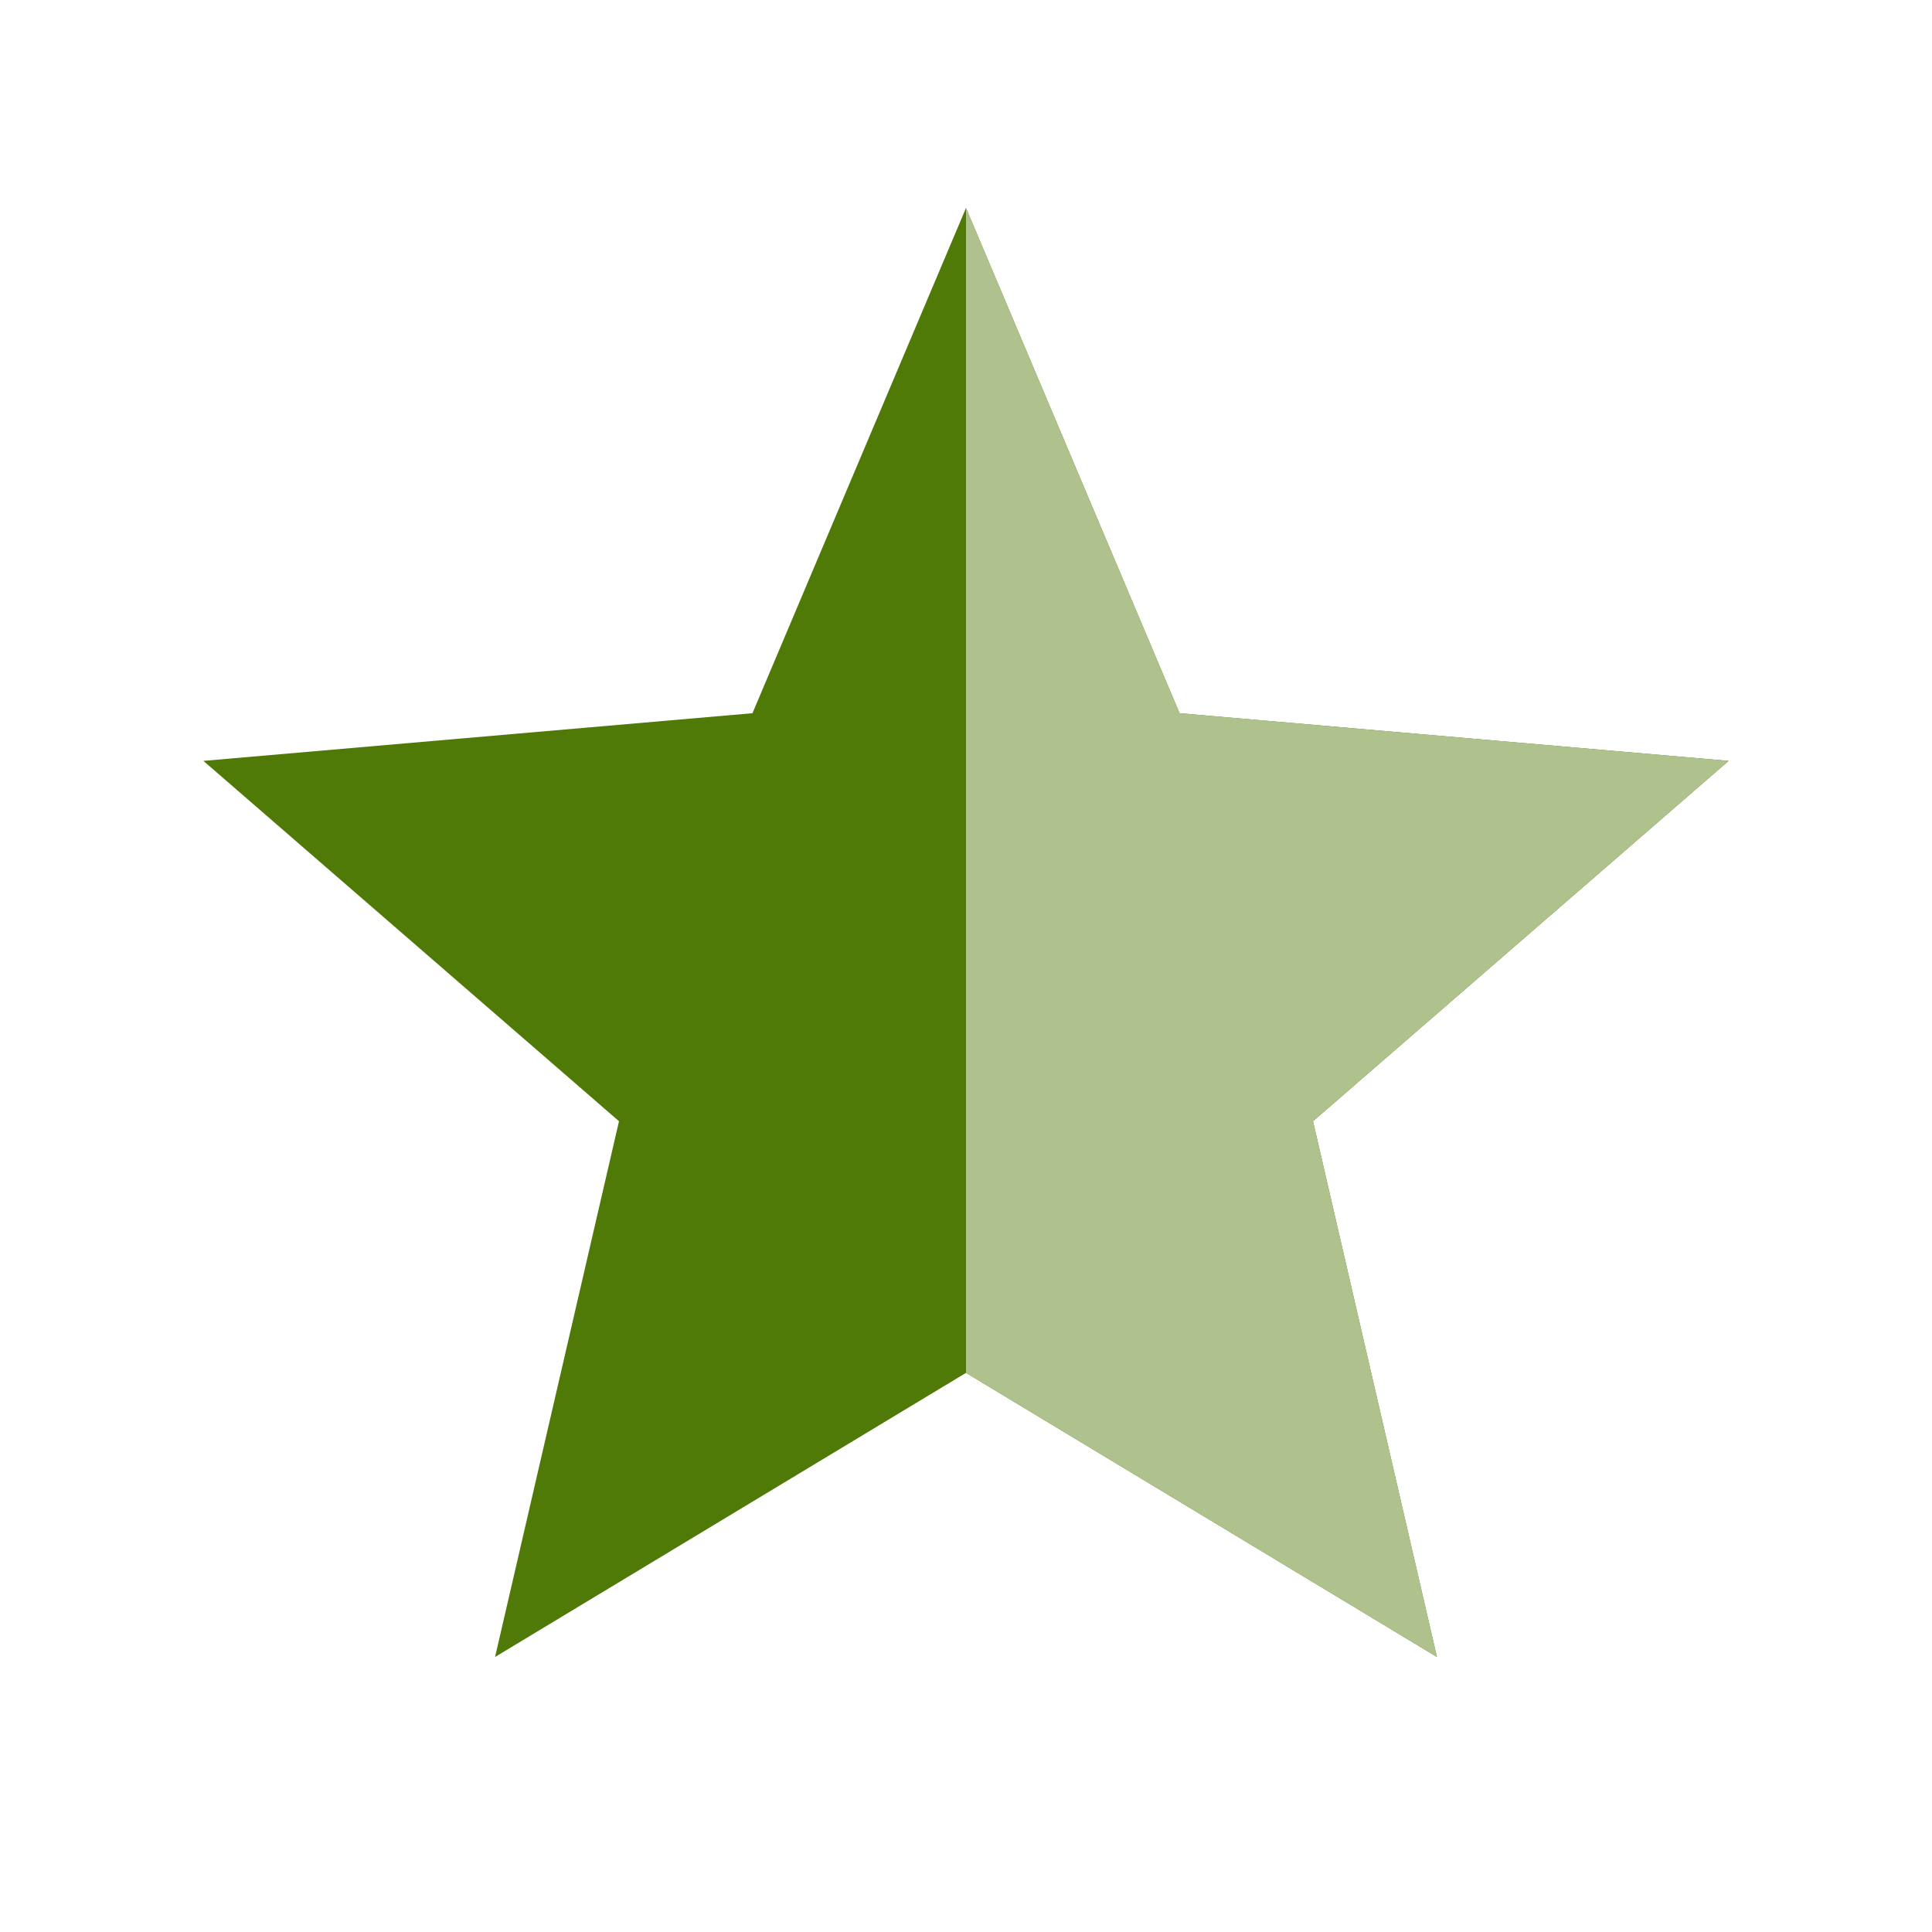
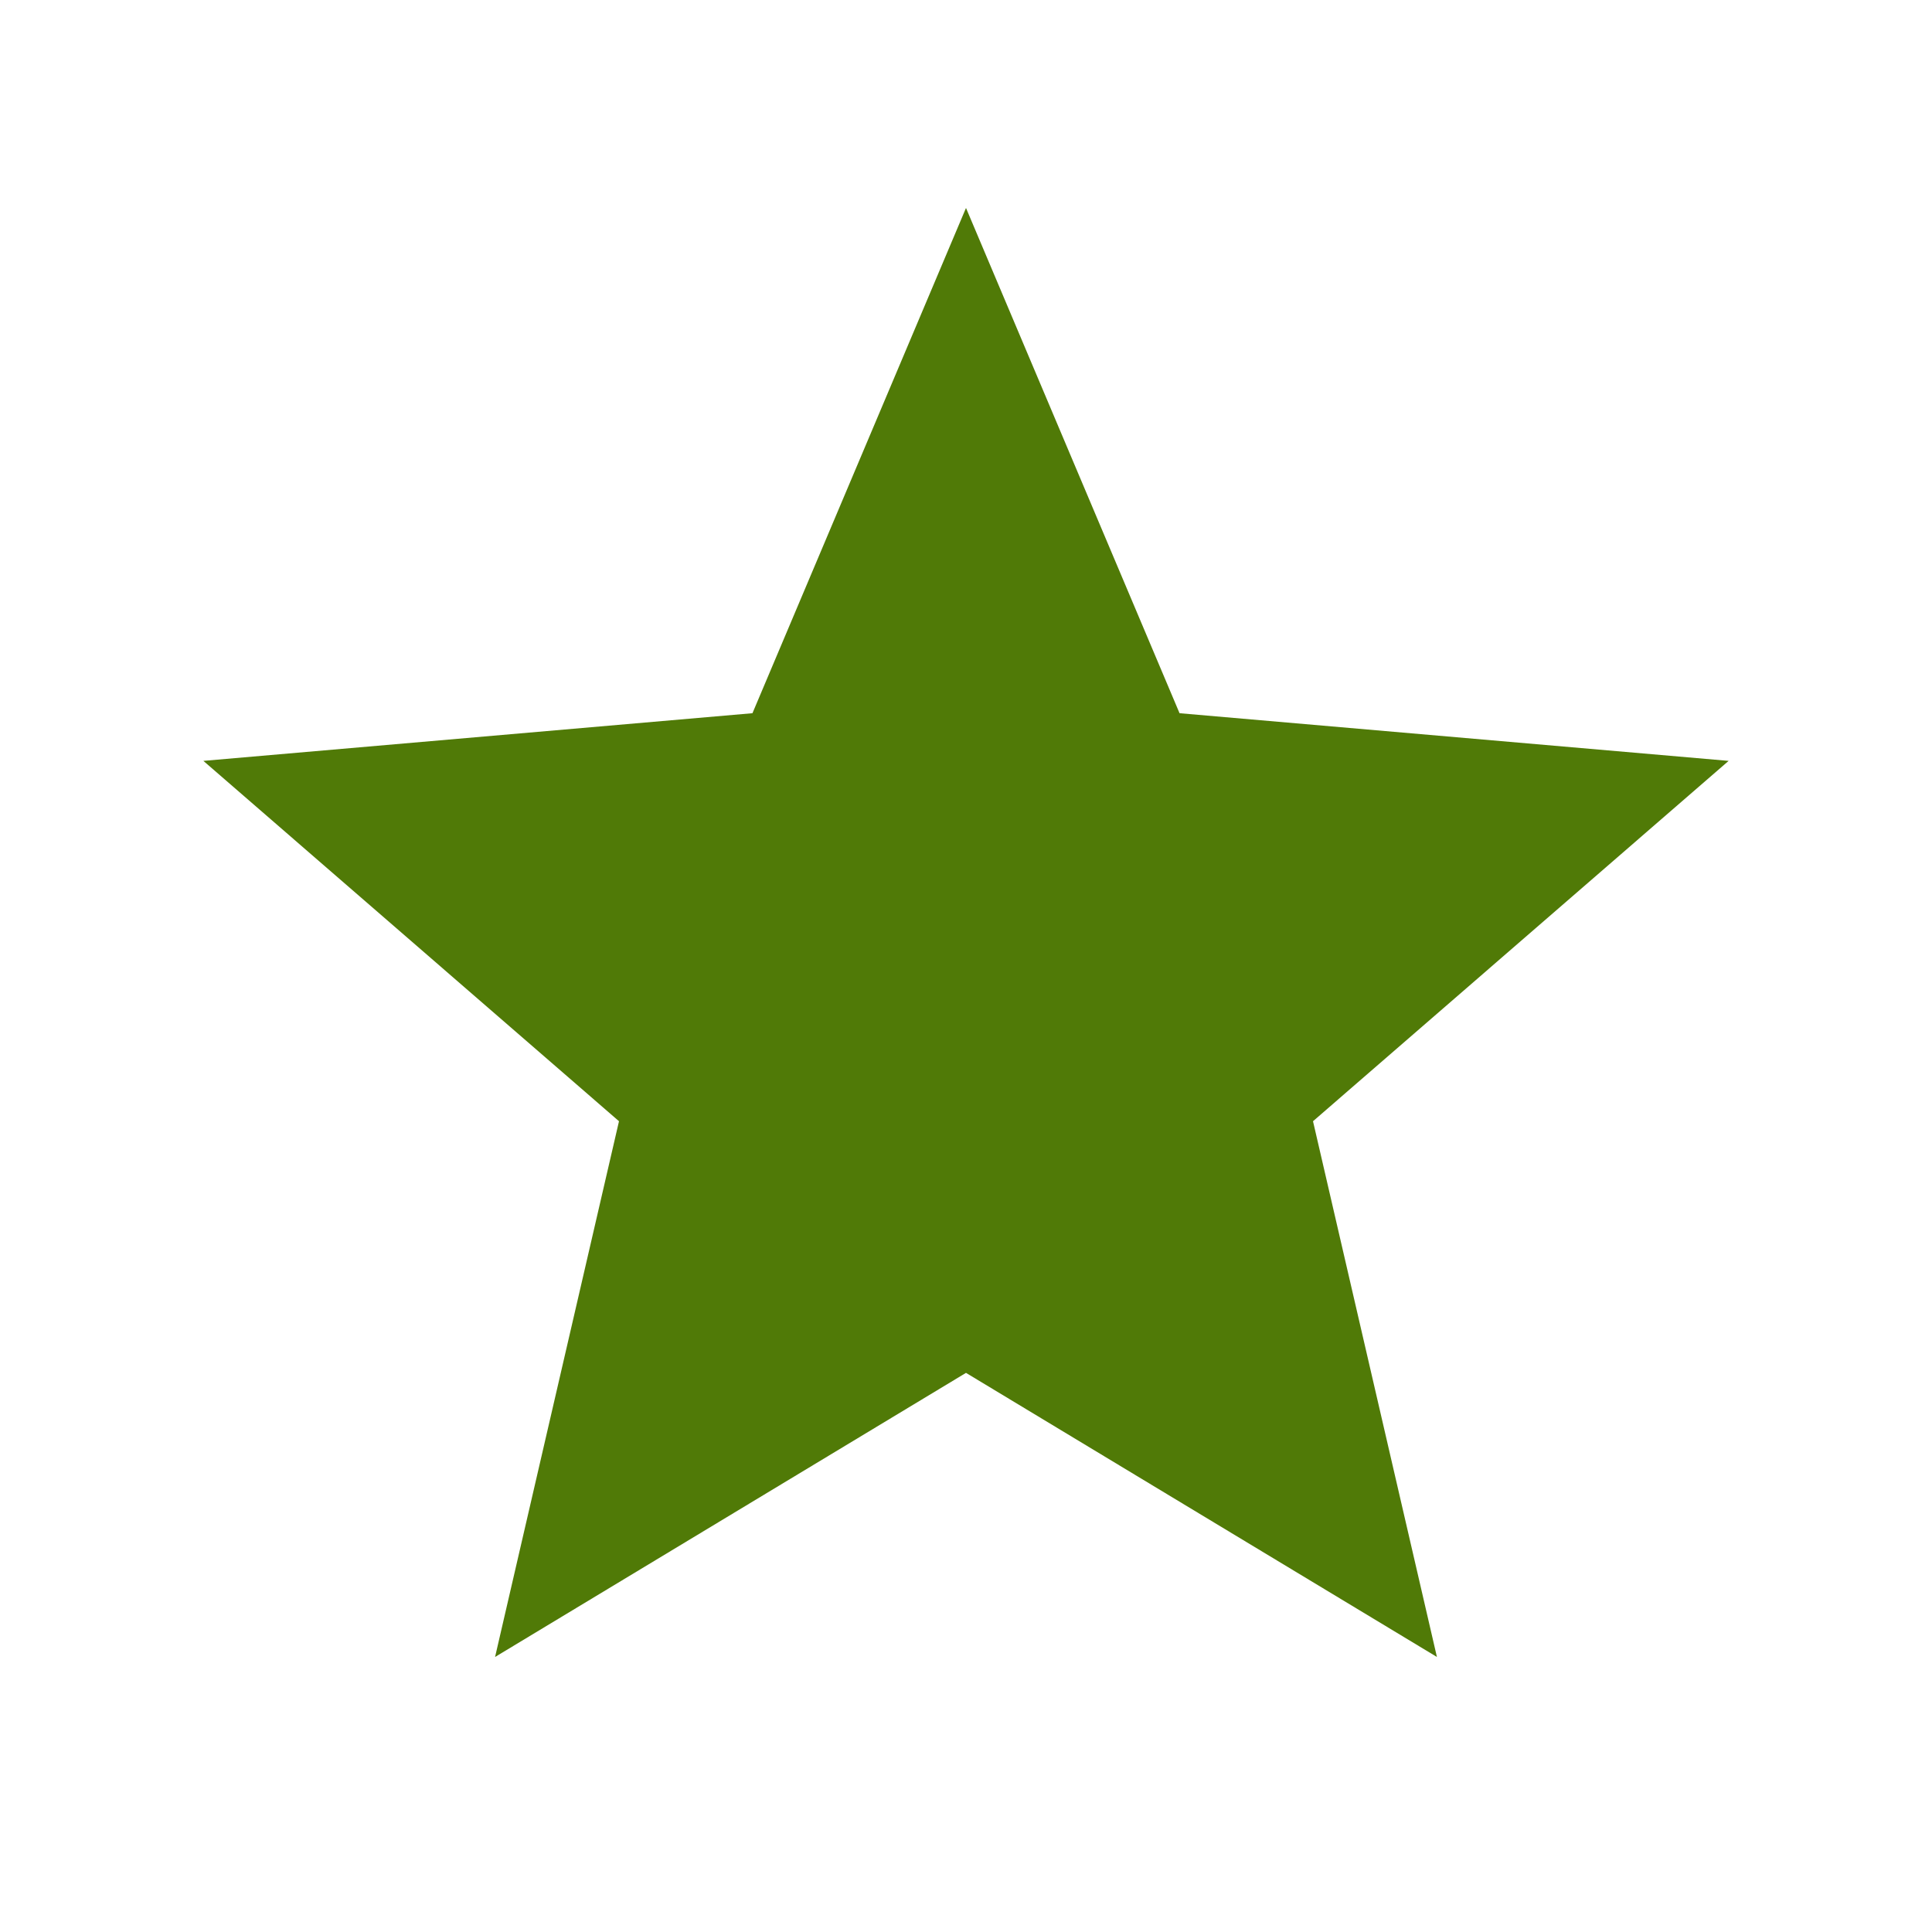
<svg xmlns="http://www.w3.org/2000/svg" width="64" height="64" viewBox="0 0 64 64" fill="none">
  <path d="M16.4 54.889L20.505 37.142L6.737 25.205L24.926 23.626L32 6.889L39.074 23.626L57.263 25.205L43.495 37.142L47.6 54.889L32 45.478L16.4 54.889Z" fill="#507A07" />
-   <path d="M32 6.889L32 45.478L47.6 54.889L43.495 37.142L57.263 25.205L39.074 23.626L32 6.889Z" fill="#AFC28D" />
</svg>